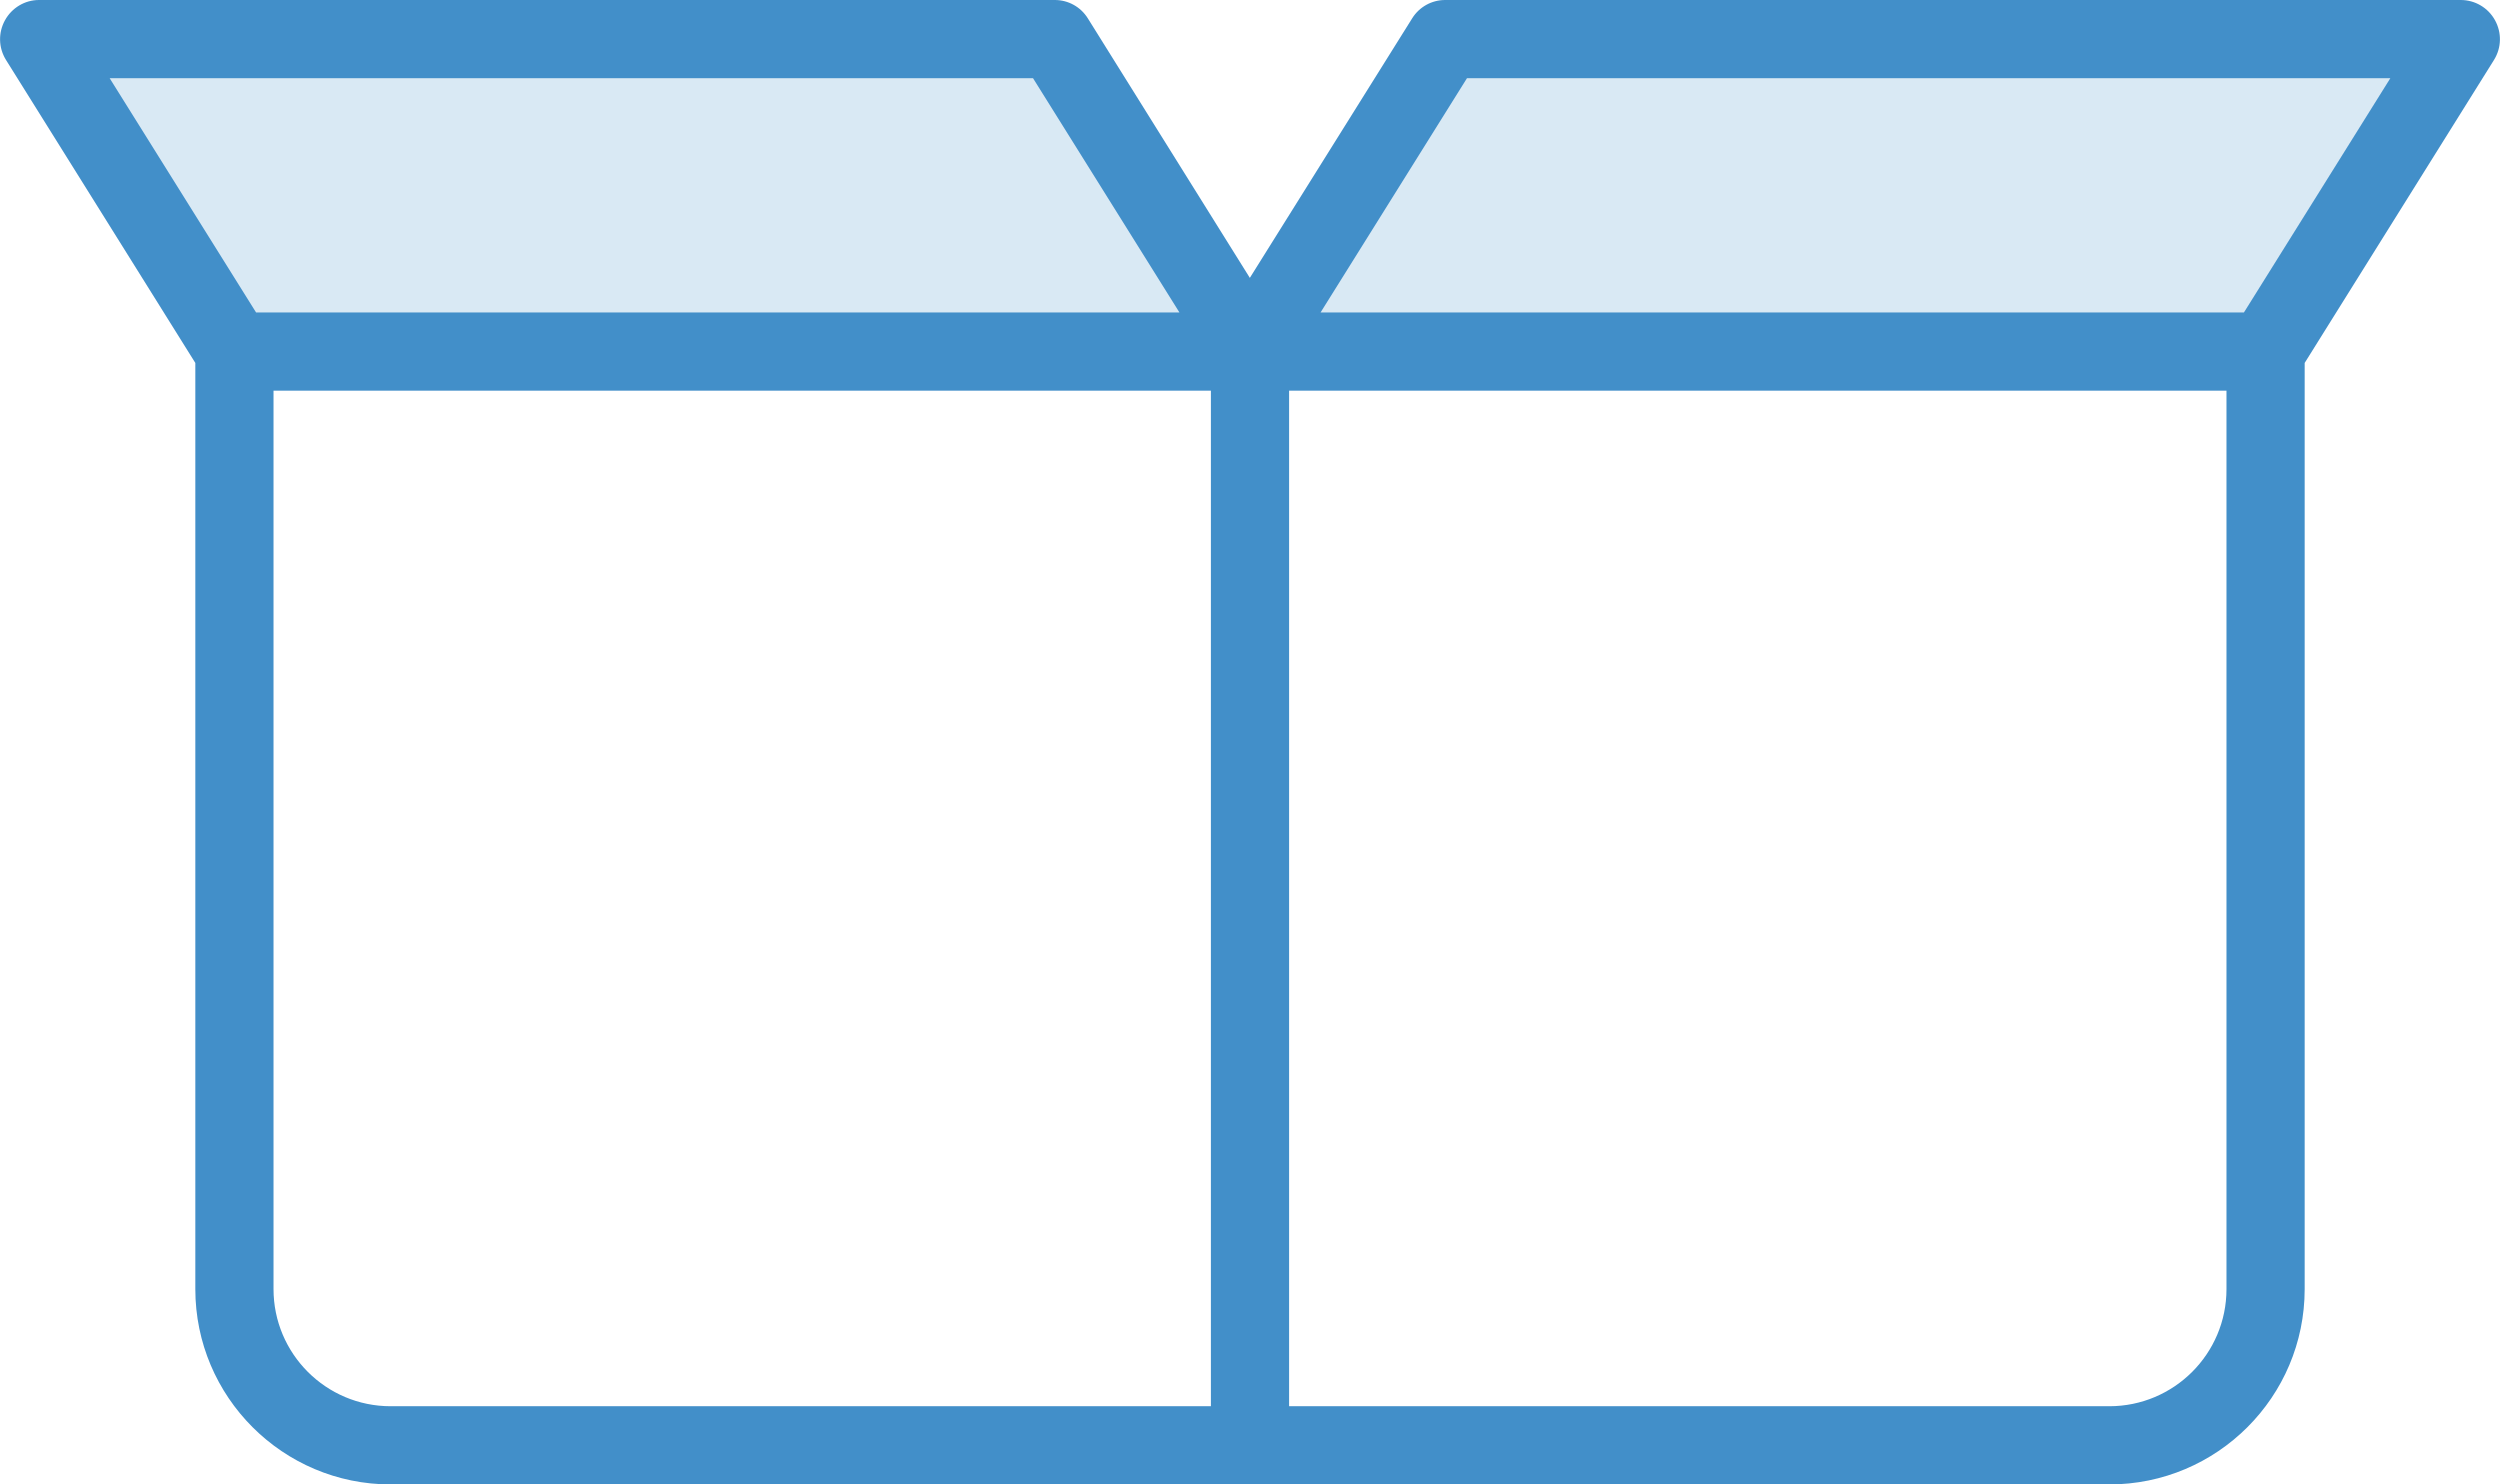
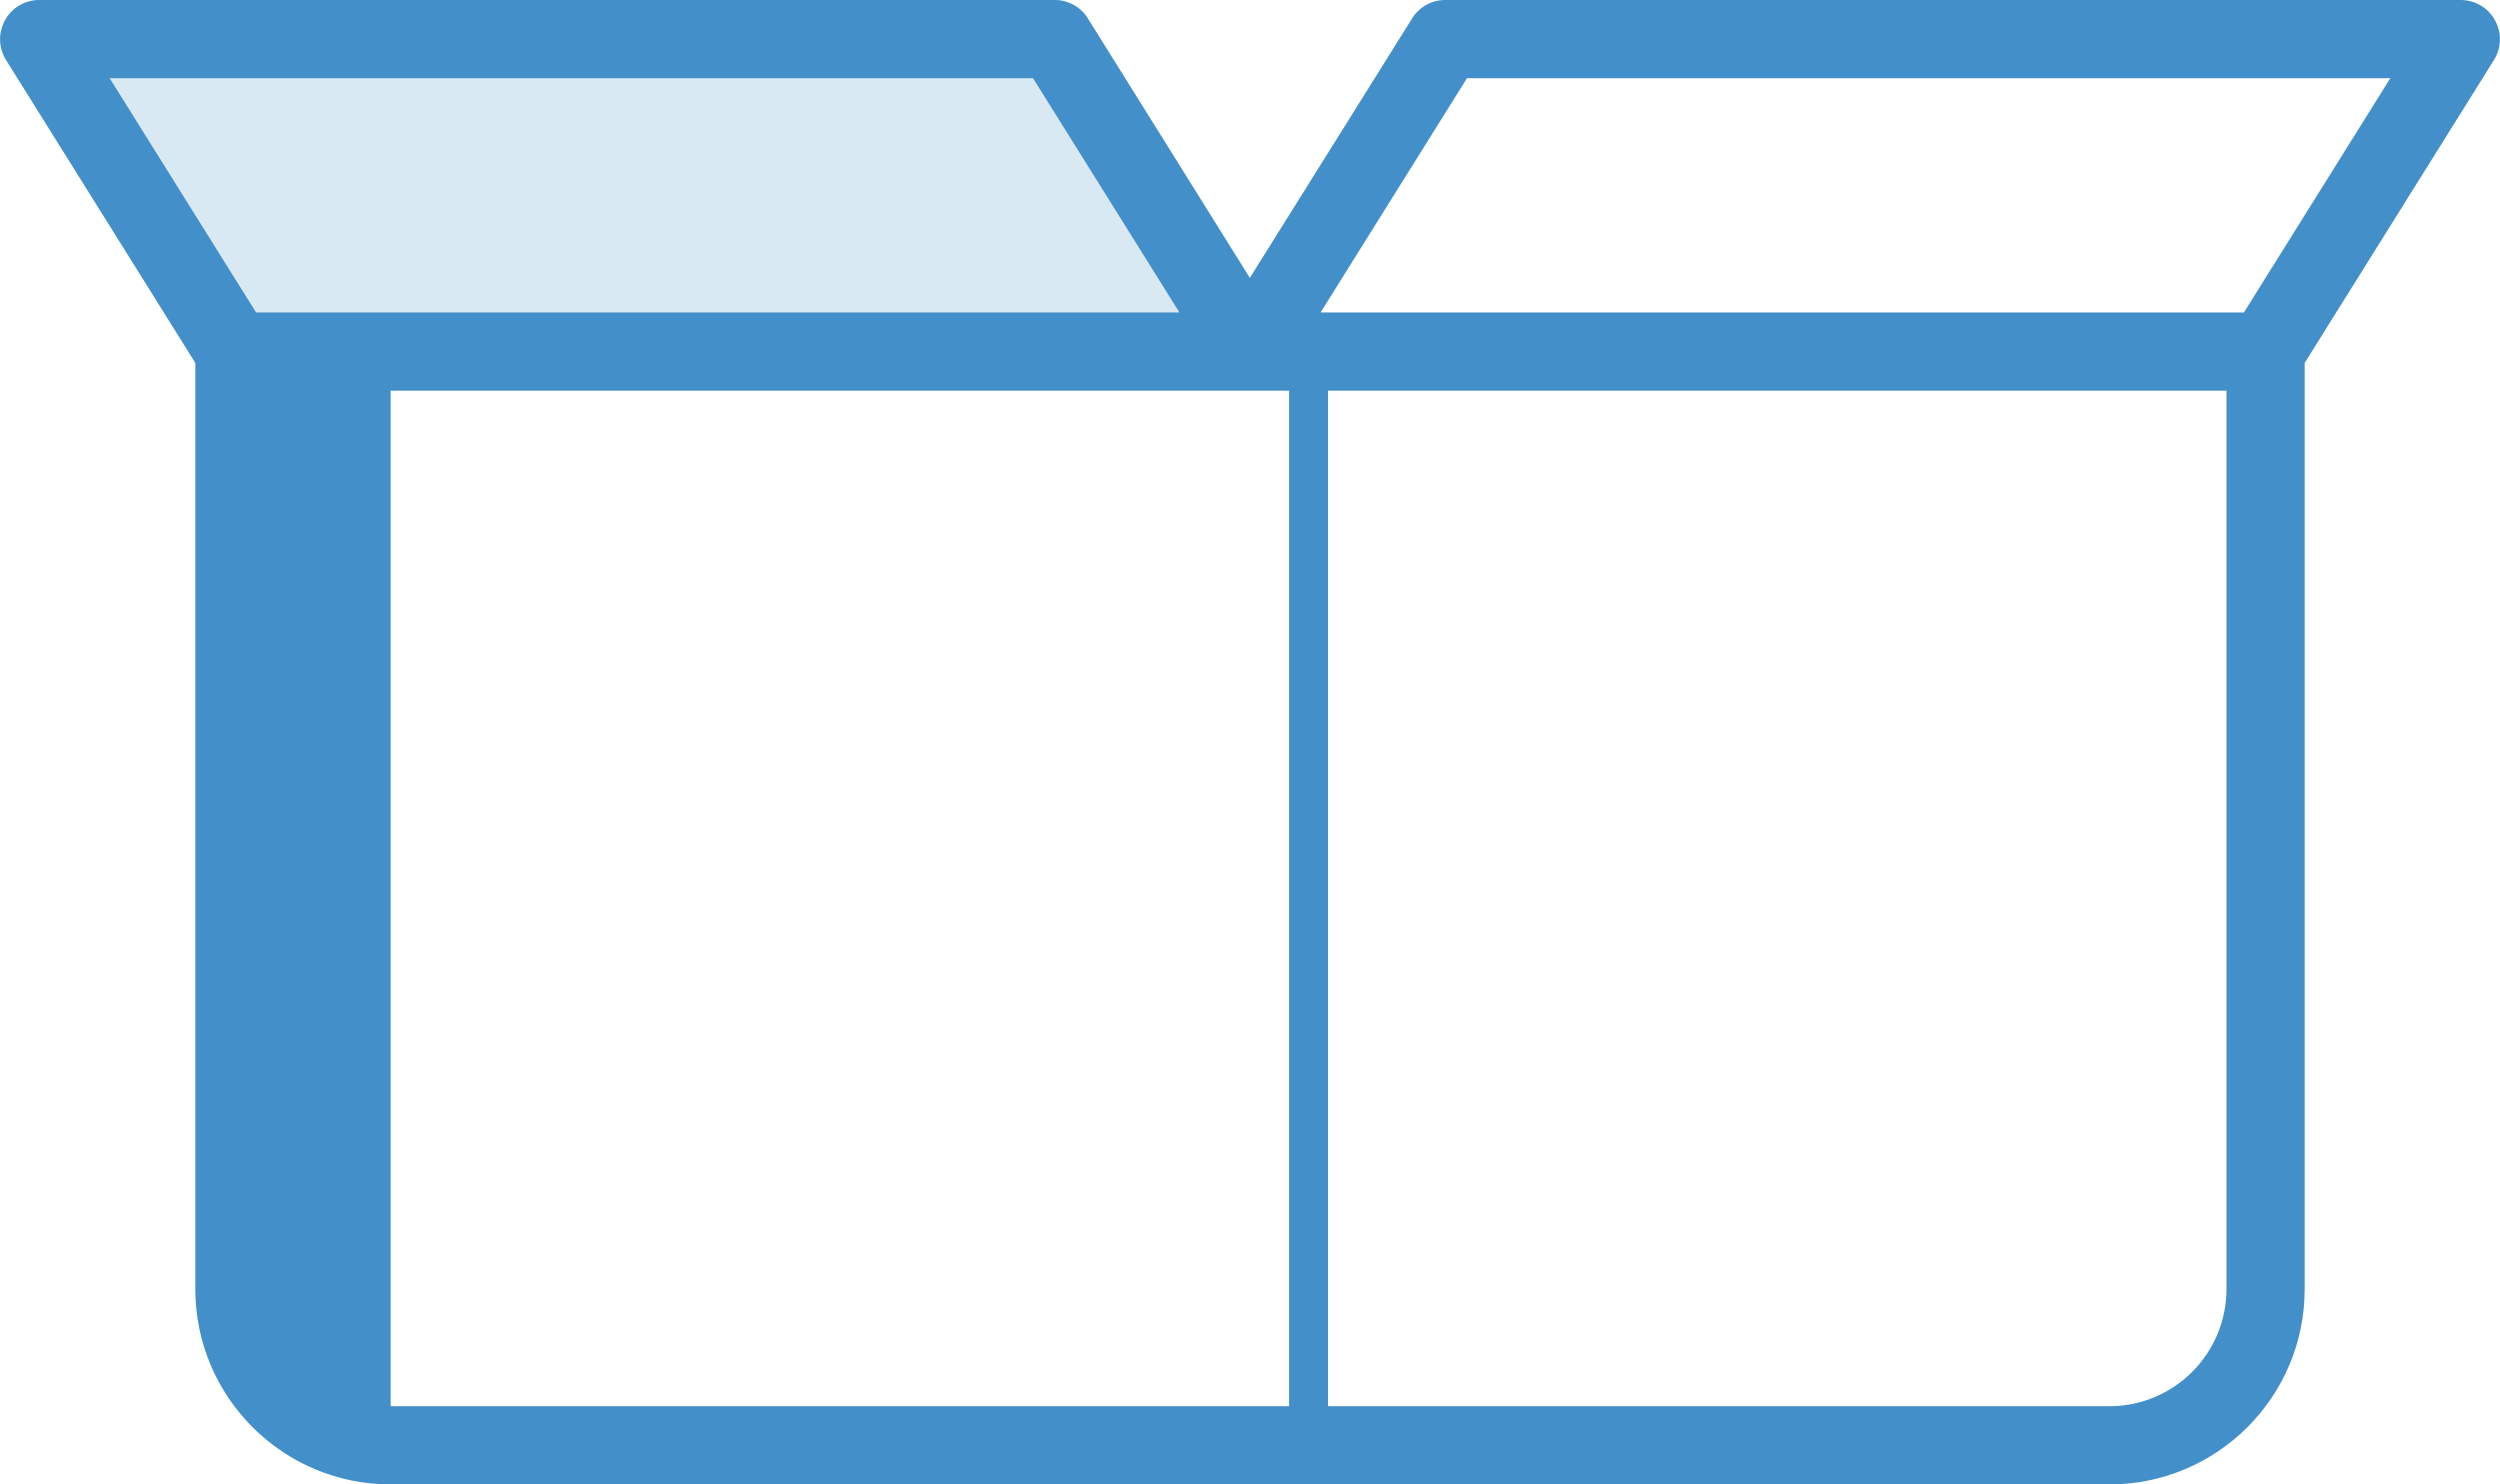
<svg xmlns="http://www.w3.org/2000/svg" id="Layer_1" width="80.25" height="47.65" data-name="Layer 1">
  <defs>
    <style>.cls-1{opacity:.2}.cls-2{fill:#428fc9;stroke-width:0}</style>
  </defs>
  <g class="cls-1">
    <path d="M39.16 10.56H8.1L2.74 1.95H33.8l5.36 8.61z" class="cls-2" />
  </g>
  <g class="cls-1">
-     <path d="M41.56 10.56h31.06l5.36-8.61H46.93l-5.37 8.61z" class="cls-2" />
-   </g>
-   <path d="M80.09.65c-.22-.4-.64-.65-1.1-.65h-32.6c-.43 0-.83.22-1.06.59l-5.21 8.33-5.2-8.33C34.69.22 34.29 0 33.86 0H1.25C.8 0 .38.25.16.65c-.22.4-.21.88.03 1.27l6.08 9.73v29.73c0 3.46 2.81 6.27 6.27 6.27h55.17c3.46 0 6.27-2.81 6.27-6.27V11.65l6.08-9.73c.24-.39.25-.87.03-1.27ZM3.52 2.51h29.64l4.7 7.52H8.22l-4.7-7.52Zm35.35 42.63H12.54c-2.08 0-3.76-1.69-3.76-3.76V12.54h30.09v32.6Zm32.6-3.76c0 2.08-1.69 3.76-3.76 3.76H41.38v-32.6h30.09v28.84Zm.56-31.35H42.39l4.7-7.52h29.64l-4.7 7.52Z" class="cls-2" />
+     </g>
+   <path d="M80.09.65c-.22-.4-.64-.65-1.1-.65h-32.6c-.43 0-.83.22-1.06.59l-5.21 8.33-5.2-8.33C34.69.22 34.29 0 33.86 0H1.25C.8 0 .38.25.16.65c-.22.4-.21.88.03 1.27l6.08 9.73v29.73c0 3.46 2.81 6.27 6.27 6.27h55.17c3.46 0 6.27-2.81 6.27-6.27V11.65l6.08-9.73c.24-.39.25-.87.03-1.27ZM3.52 2.51h29.64l4.7 7.52H8.22l-4.7-7.52Zm35.35 42.63H12.54V12.54h30.09v32.6Zm32.6-3.76c0 2.08-1.69 3.76-3.76 3.76H41.38v-32.6h30.09v28.84Zm.56-31.35H42.39l4.7-7.52h29.64l-4.7 7.52Z" class="cls-2" />
</svg>